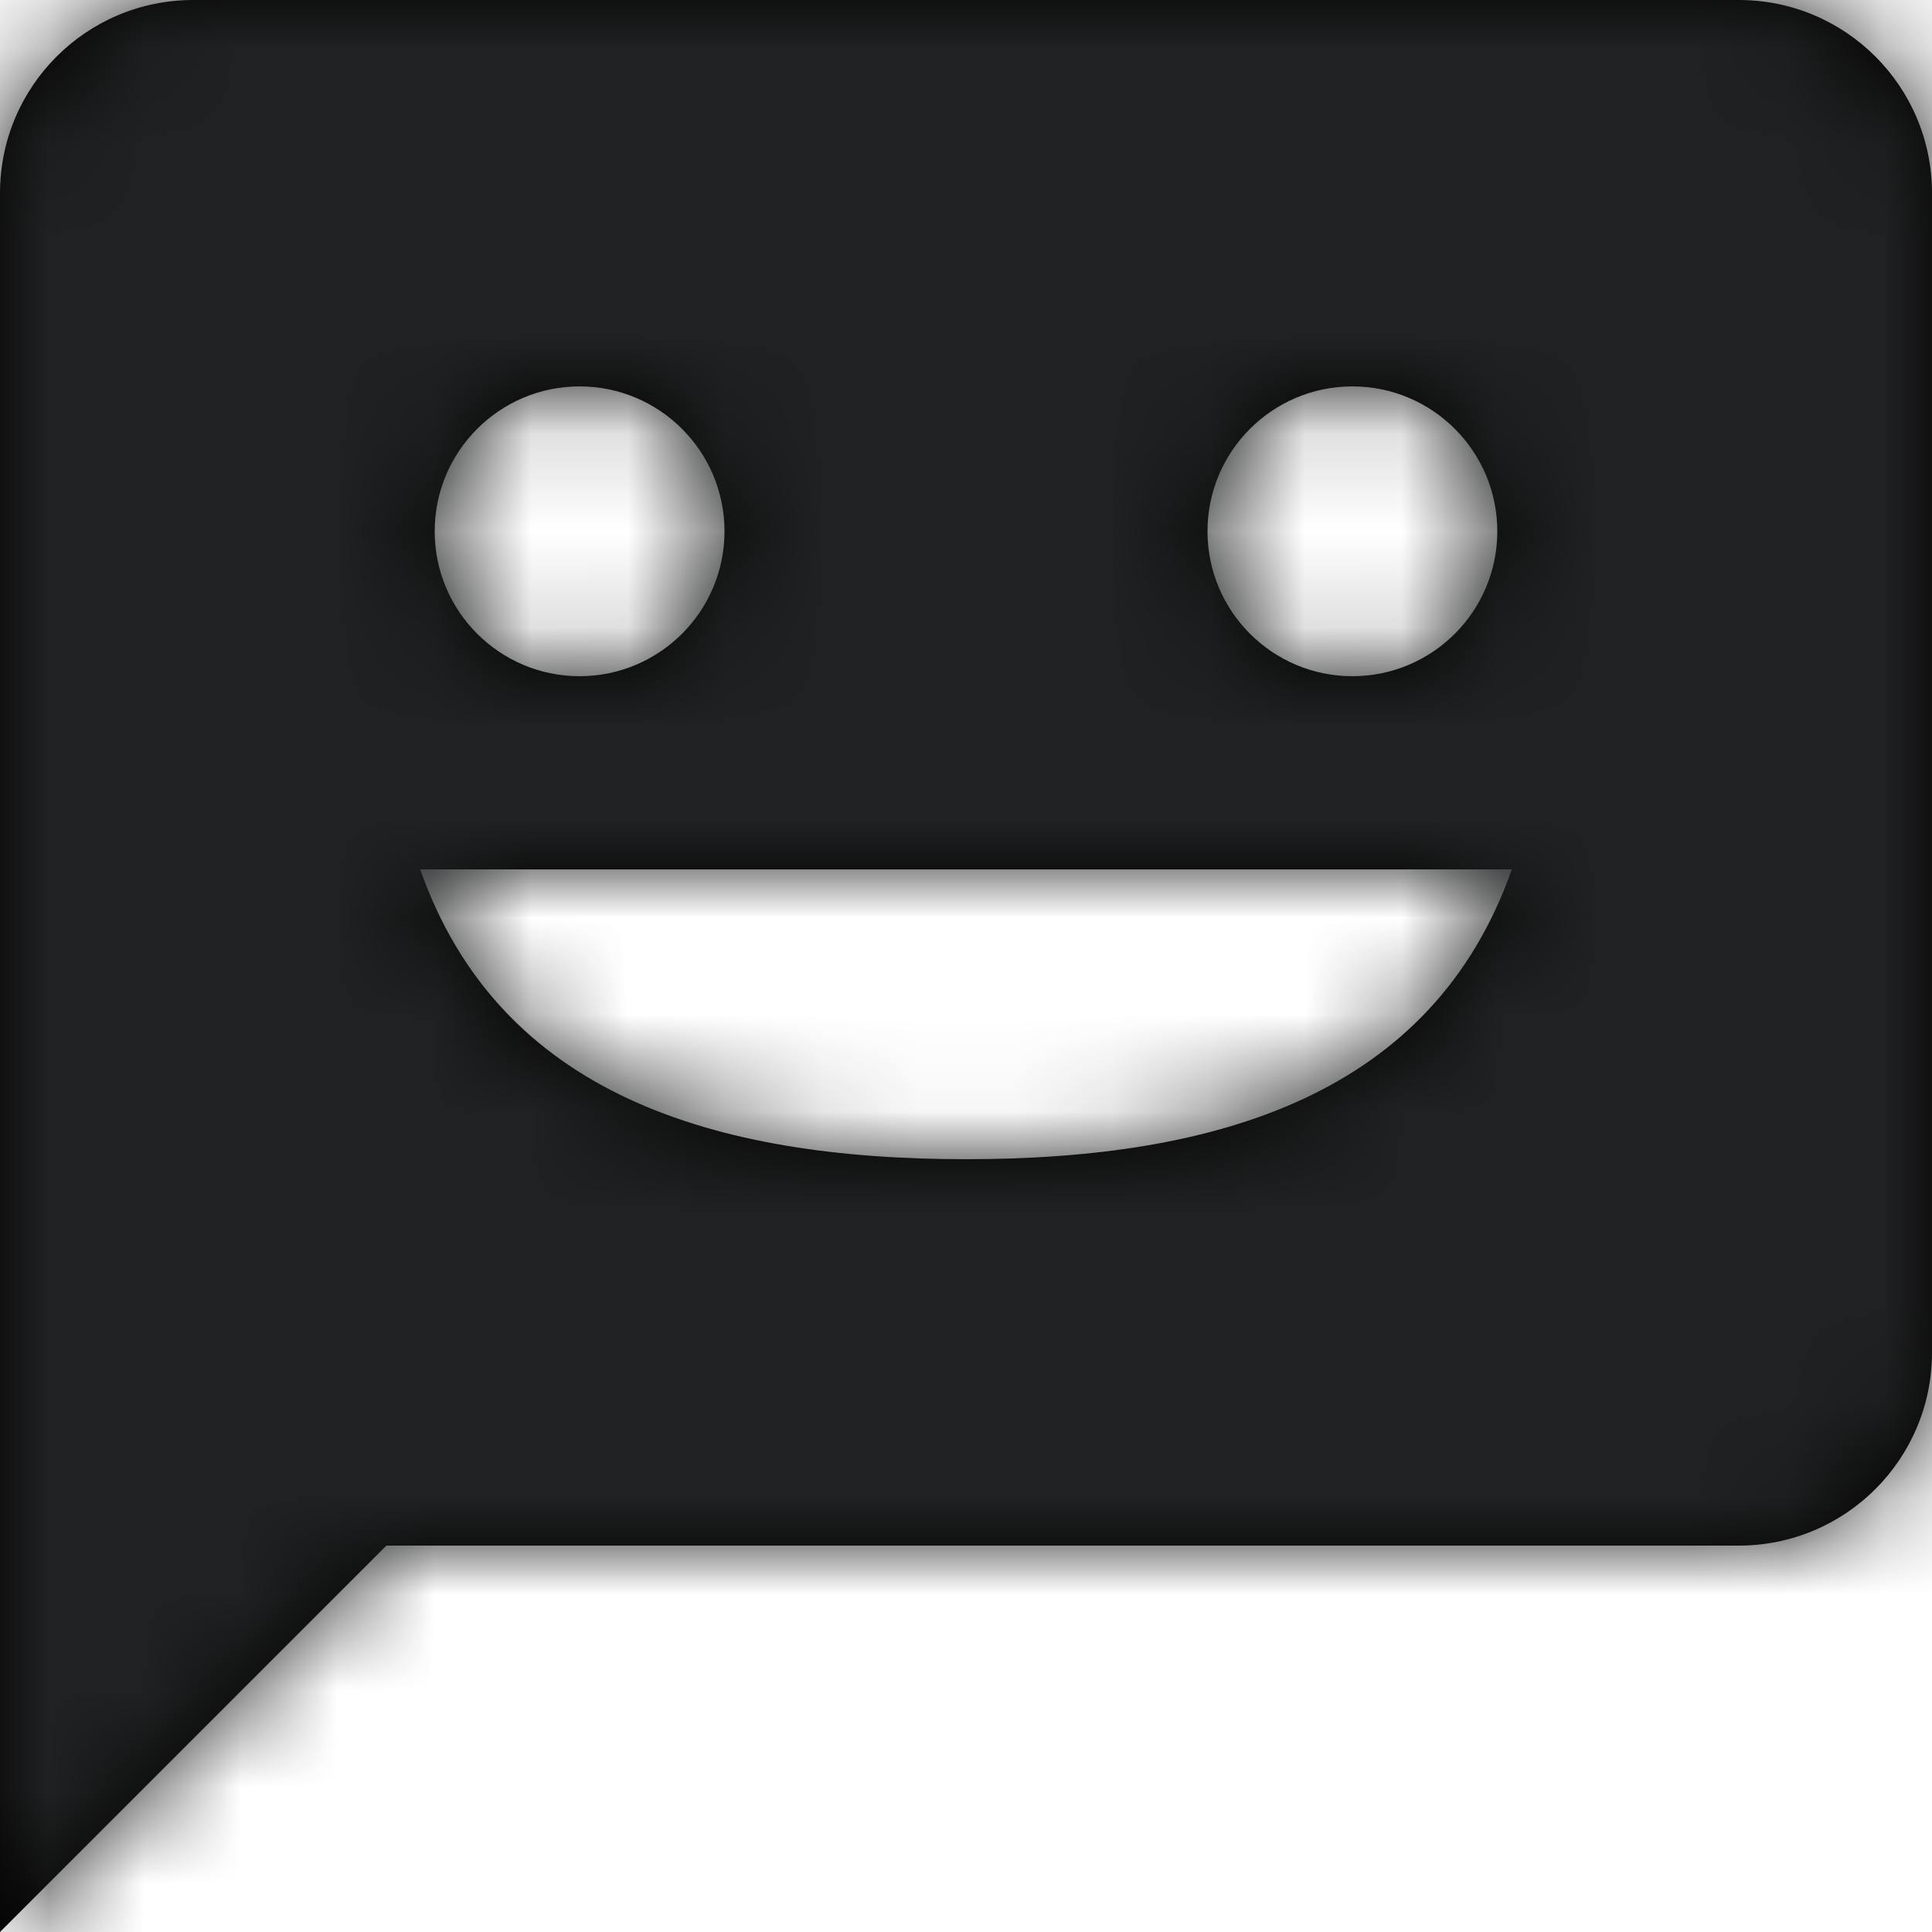
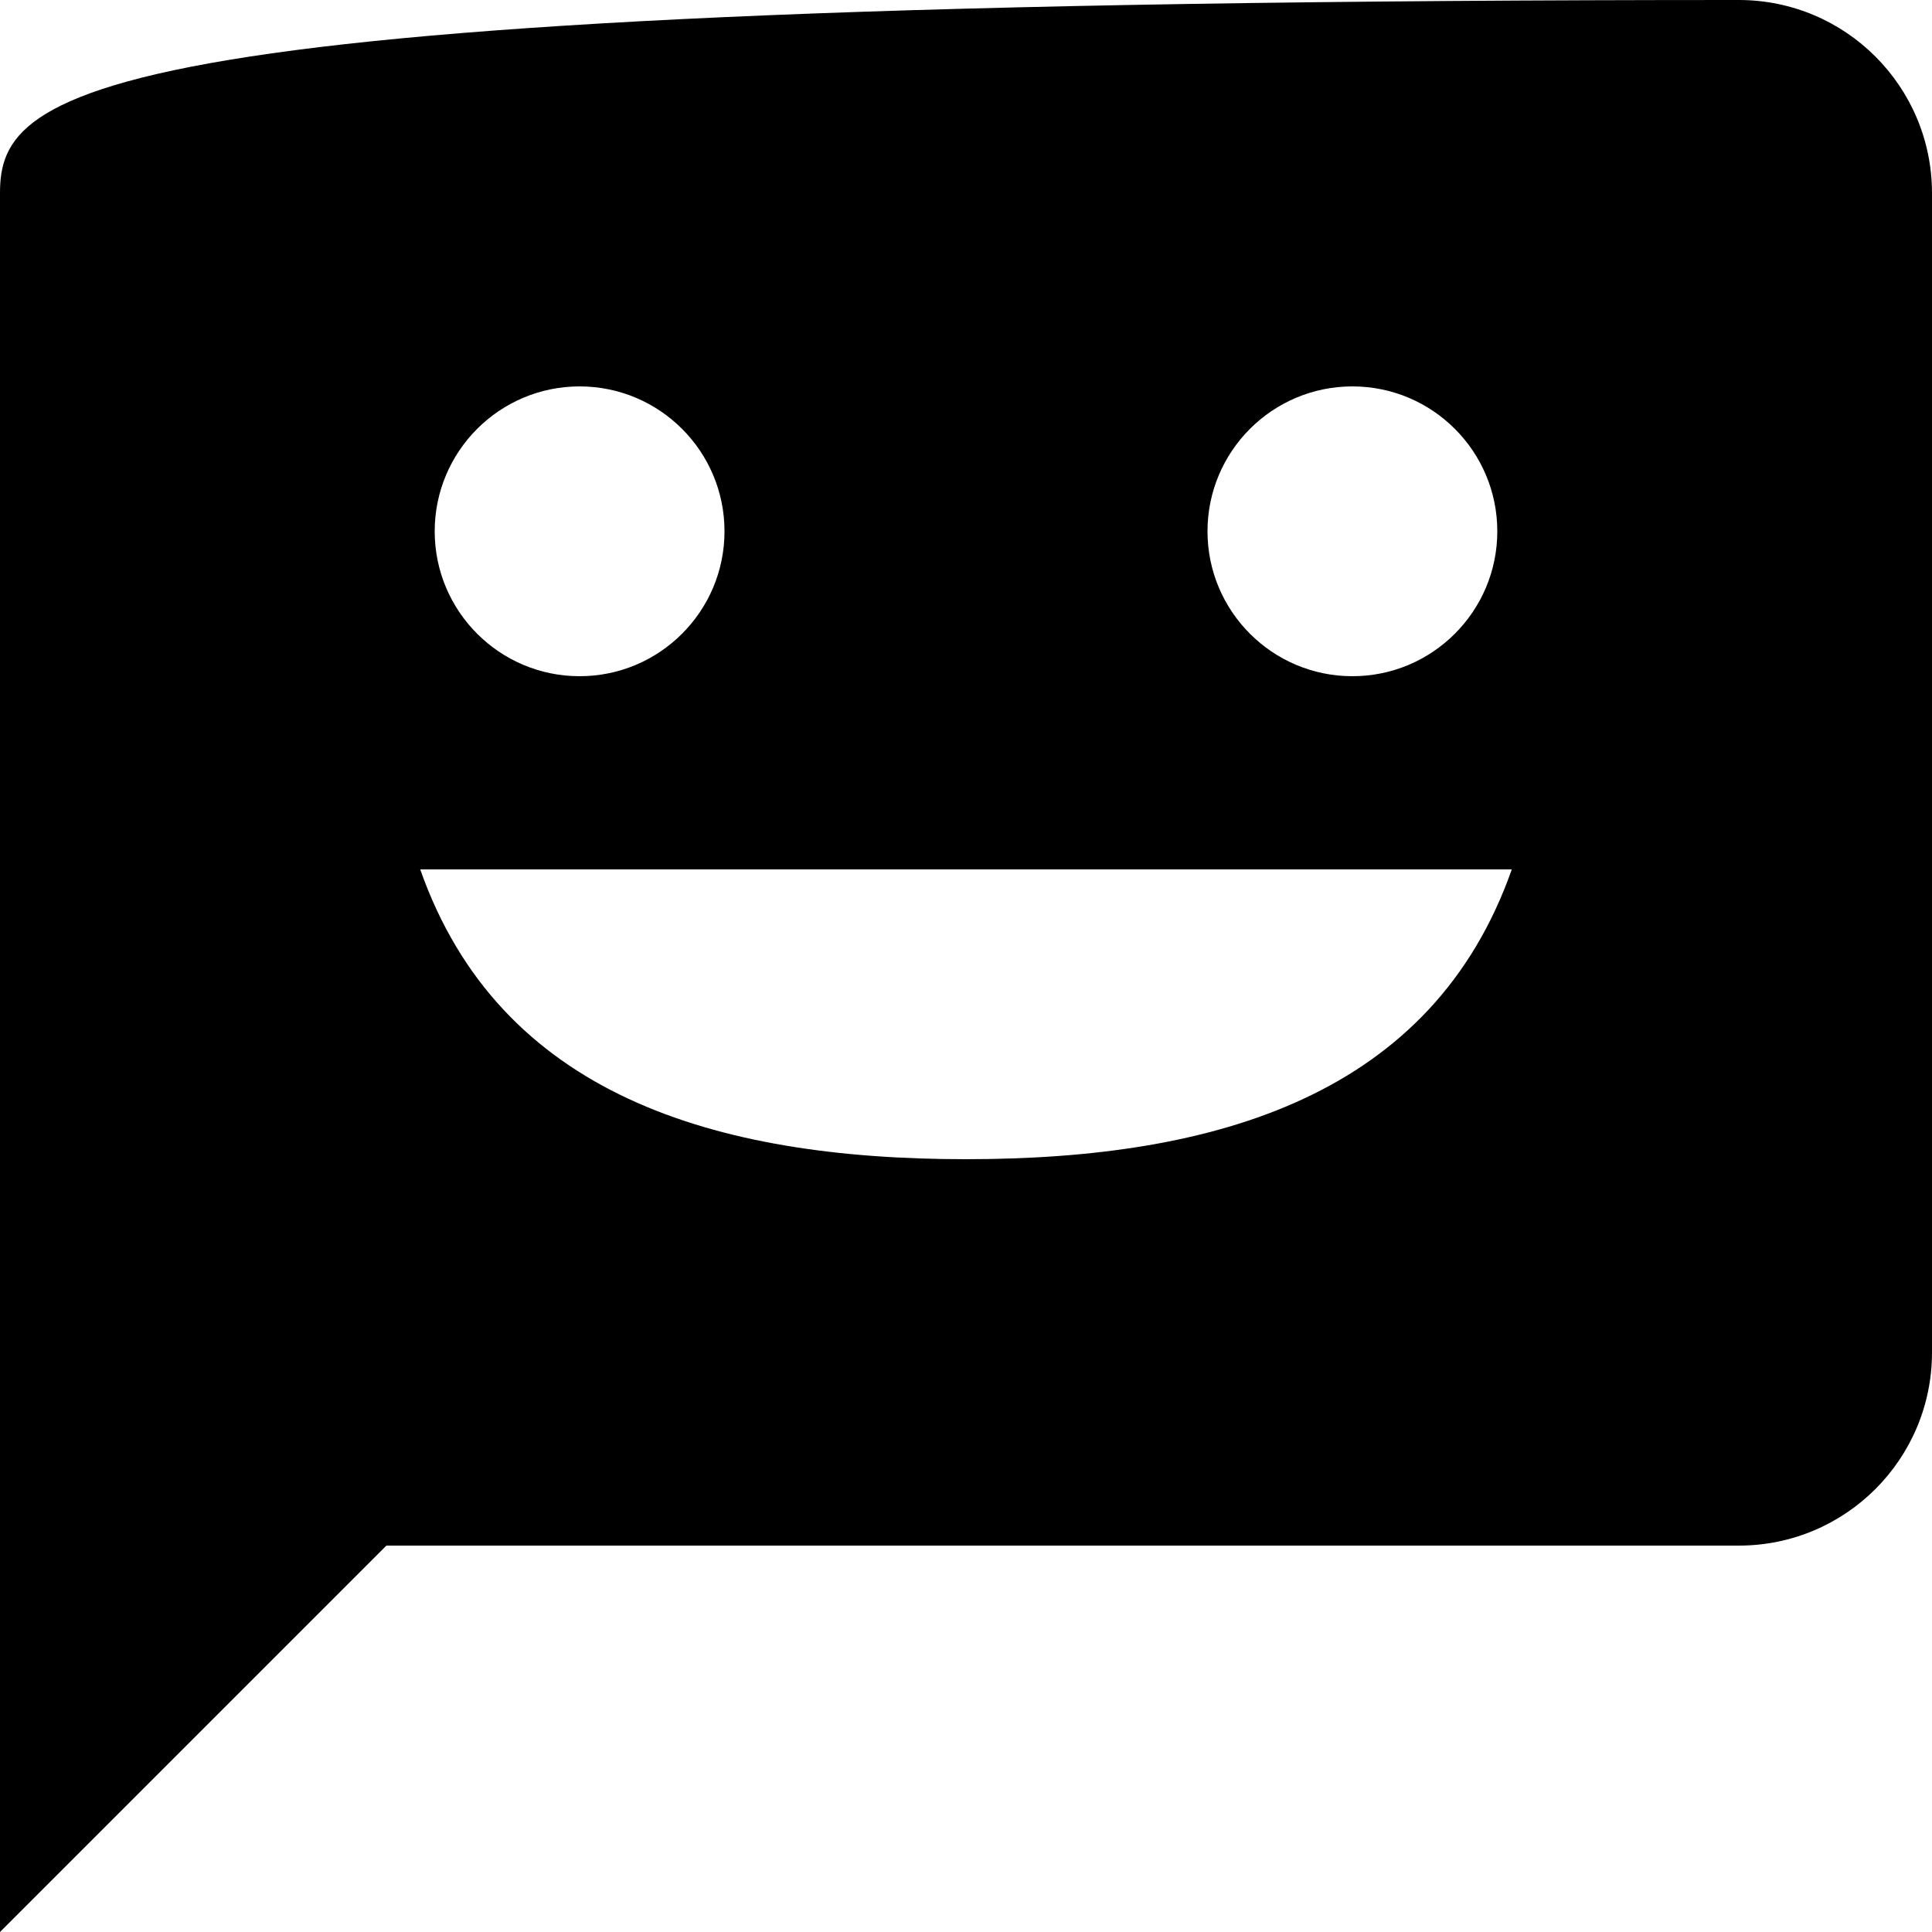
<svg xmlns="http://www.w3.org/2000/svg" xmlns:xlink="http://www.w3.org/1999/xlink" width="20" height="20" viewBox="0 0 20 20">
  <title>
		usertalk
	</title>
  <defs>
-     <path id="path-1" d="M18,0 L2,0 C0.895,0 0,0.895 0,2 L0,20 L4,16 L18,16 C19.105,16 20,15.105 20,14 L20,2 C20,0.895 19.105,0 18,0 Z M14,4 C14.828,4 15.5,4.672 15.5,5.5 C15.5,6.328 14.828,7 14,7 C13.172,7 12.5,6.328 12.5,5.5 C12.5,4.672 13.172,4 14,4 Z M6,4 C6.828,4 7.5,4.672 7.5,5.5 C7.5,6.328 6.828,7 6,7 C5.172,7 4.5,6.328 4.5,5.5 C4.5,4.672 5.172,4 6,4 Z M10,12 C7.39,12 5.17,11.33 4.35,9 L15.65,9 C14.83,11.33 12.61,12 10,12 Z" />
+     <path id="path-1" d="M18,0 C0.895,0 0,0.895 0,2 L0,20 L4,16 L18,16 C19.105,16 20,15.105 20,14 L20,2 C20,0.895 19.105,0 18,0 Z M14,4 C14.828,4 15.5,4.672 15.5,5.5 C15.5,6.328 14.828,7 14,7 C13.172,7 12.5,6.328 12.5,5.5 C12.5,4.672 13.172,4 14,4 Z M6,4 C6.828,4 7.5,4.672 7.5,5.5 C7.5,6.328 6.828,7 6,7 C5.172,7 4.5,6.328 4.5,5.5 C4.5,4.672 5.172,4 6,4 Z M10,12 C7.39,12 5.17,11.33 4.35,9 L15.65,9 C14.83,11.33 12.61,12 10,12 Z" />
  </defs>
  <g id="Pieces" fill="none" fill-rule="evenodd" stroke="none" stroke-width="1">
    <g id="Group">
      <mask id="mask-2" fill="#fff">
        <use xlink:href="#path-1" />
      </mask>
      <use id="Mask" fill="#000" xlink:href="#path-1" />
      <g id="🎨-Color/Base10-#202122" fill="#202122" mask="url(#mask-2)">
-         <rect id="Color" width="20" height="20" x="0" y="0" />
-       </g>
+         </g>
    </g>
  </g>
</svg>